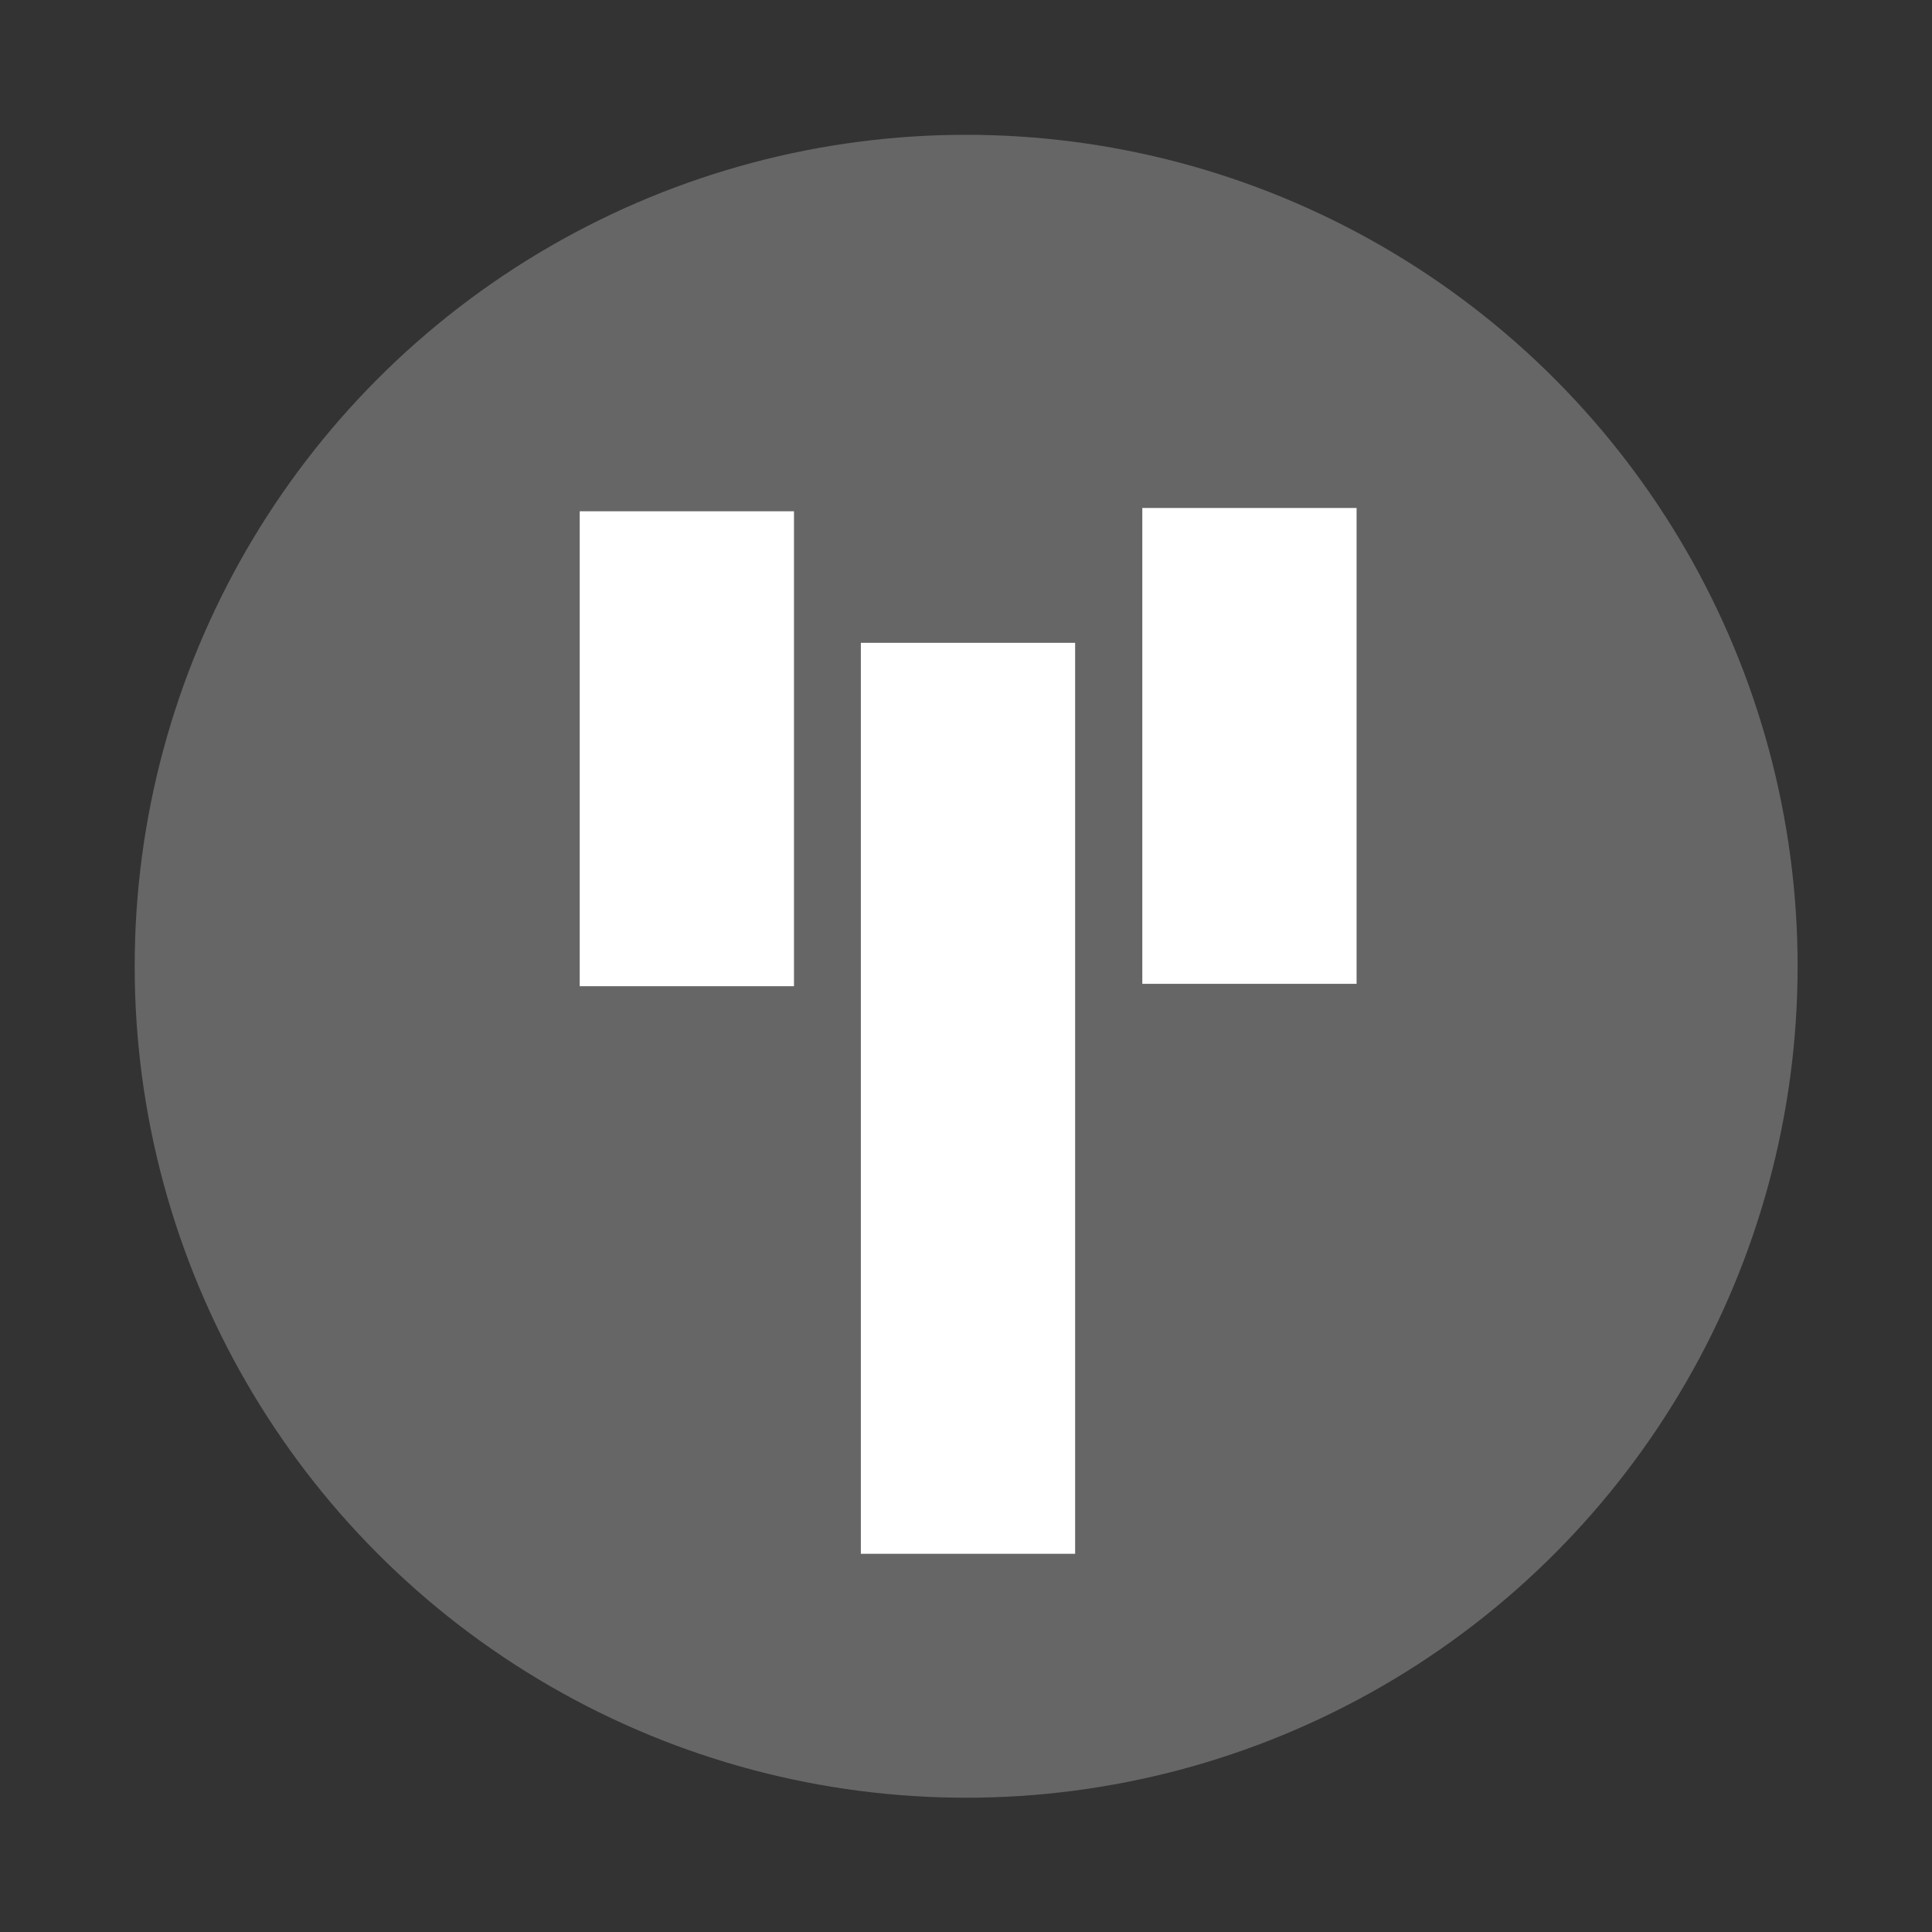
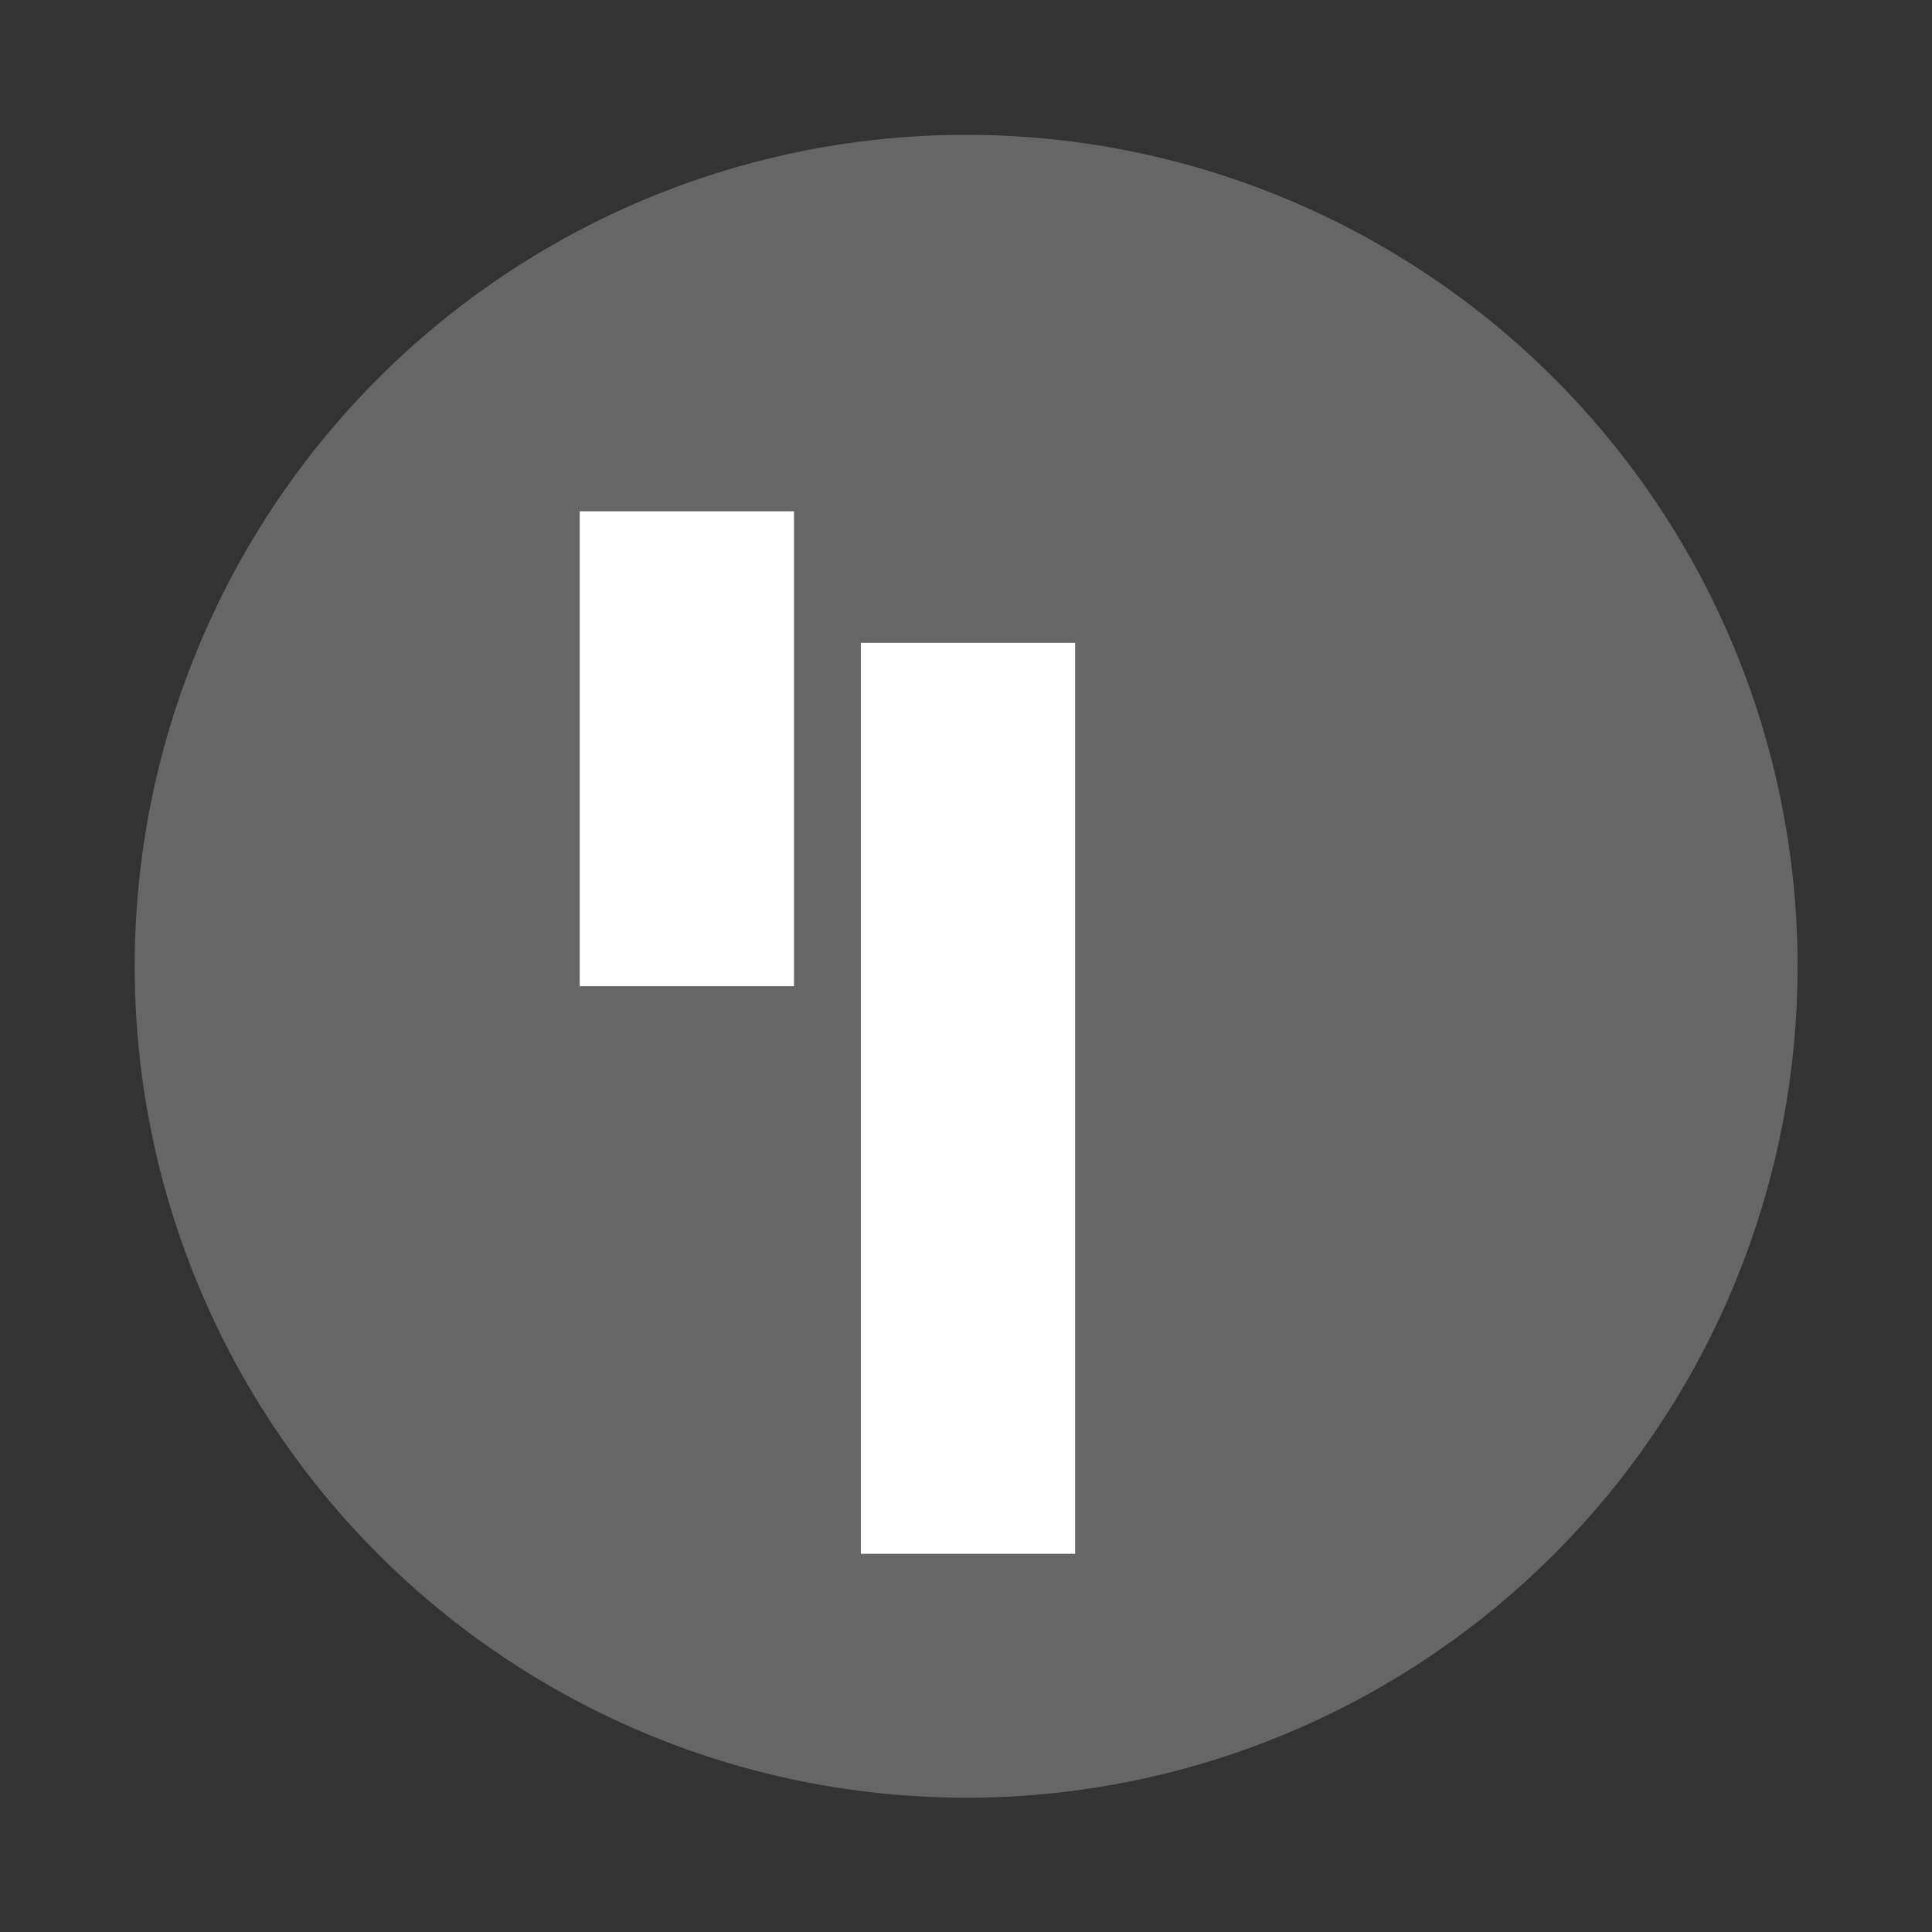
<svg xmlns="http://www.w3.org/2000/svg" width="100%" height="100%" viewBox="0 0 66 66">
  <rect x="0" y="0" width="66" height="66" fill="#333333" stroke="none" />
  <g transform="matrix(1.578,0,0,1.578,1.445,1.449)">
    <circle cx="20" cy="20" r="18" style="fill:#666666;" />
  </g>
  <g transform="matrix(1,0,0,1,0,2)">
    <g transform="matrix(1.83,0,0,1.014,-0.326,3.298)">
      <rect x="11" y="12" width="4" height="16" style="fill:white;" />
    </g>
    <g transform="matrix(1.83,0,0,1.016,18.893,3.161)">
-       <rect x="11" y="12" width="4" height="16" style="fill:white;" />
-     </g>
+       </g>
    <g transform="matrix(-1.83,-0,0,-1.945,56.858,74.42)">
      <rect x="11" y="12" width="4" height="16" style="fill:white;" />
    </g>
  </g>
</svg>